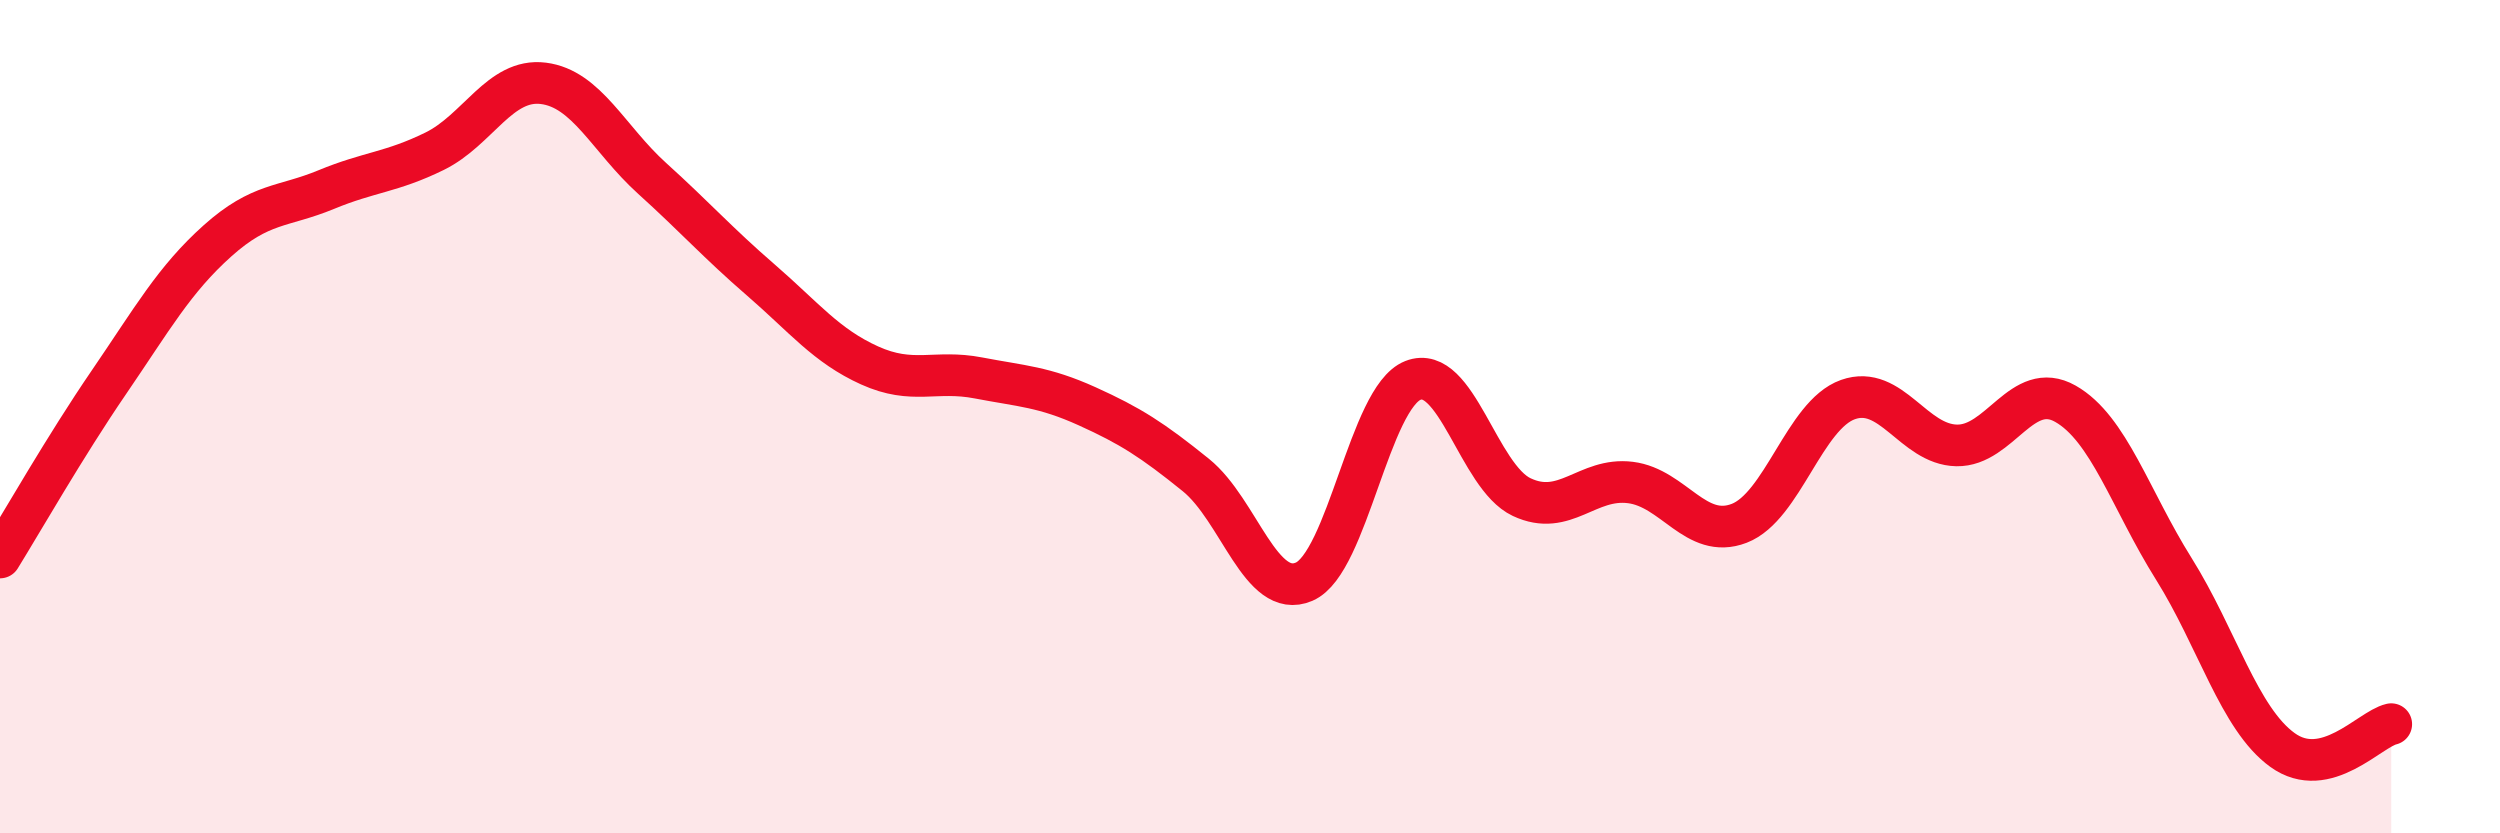
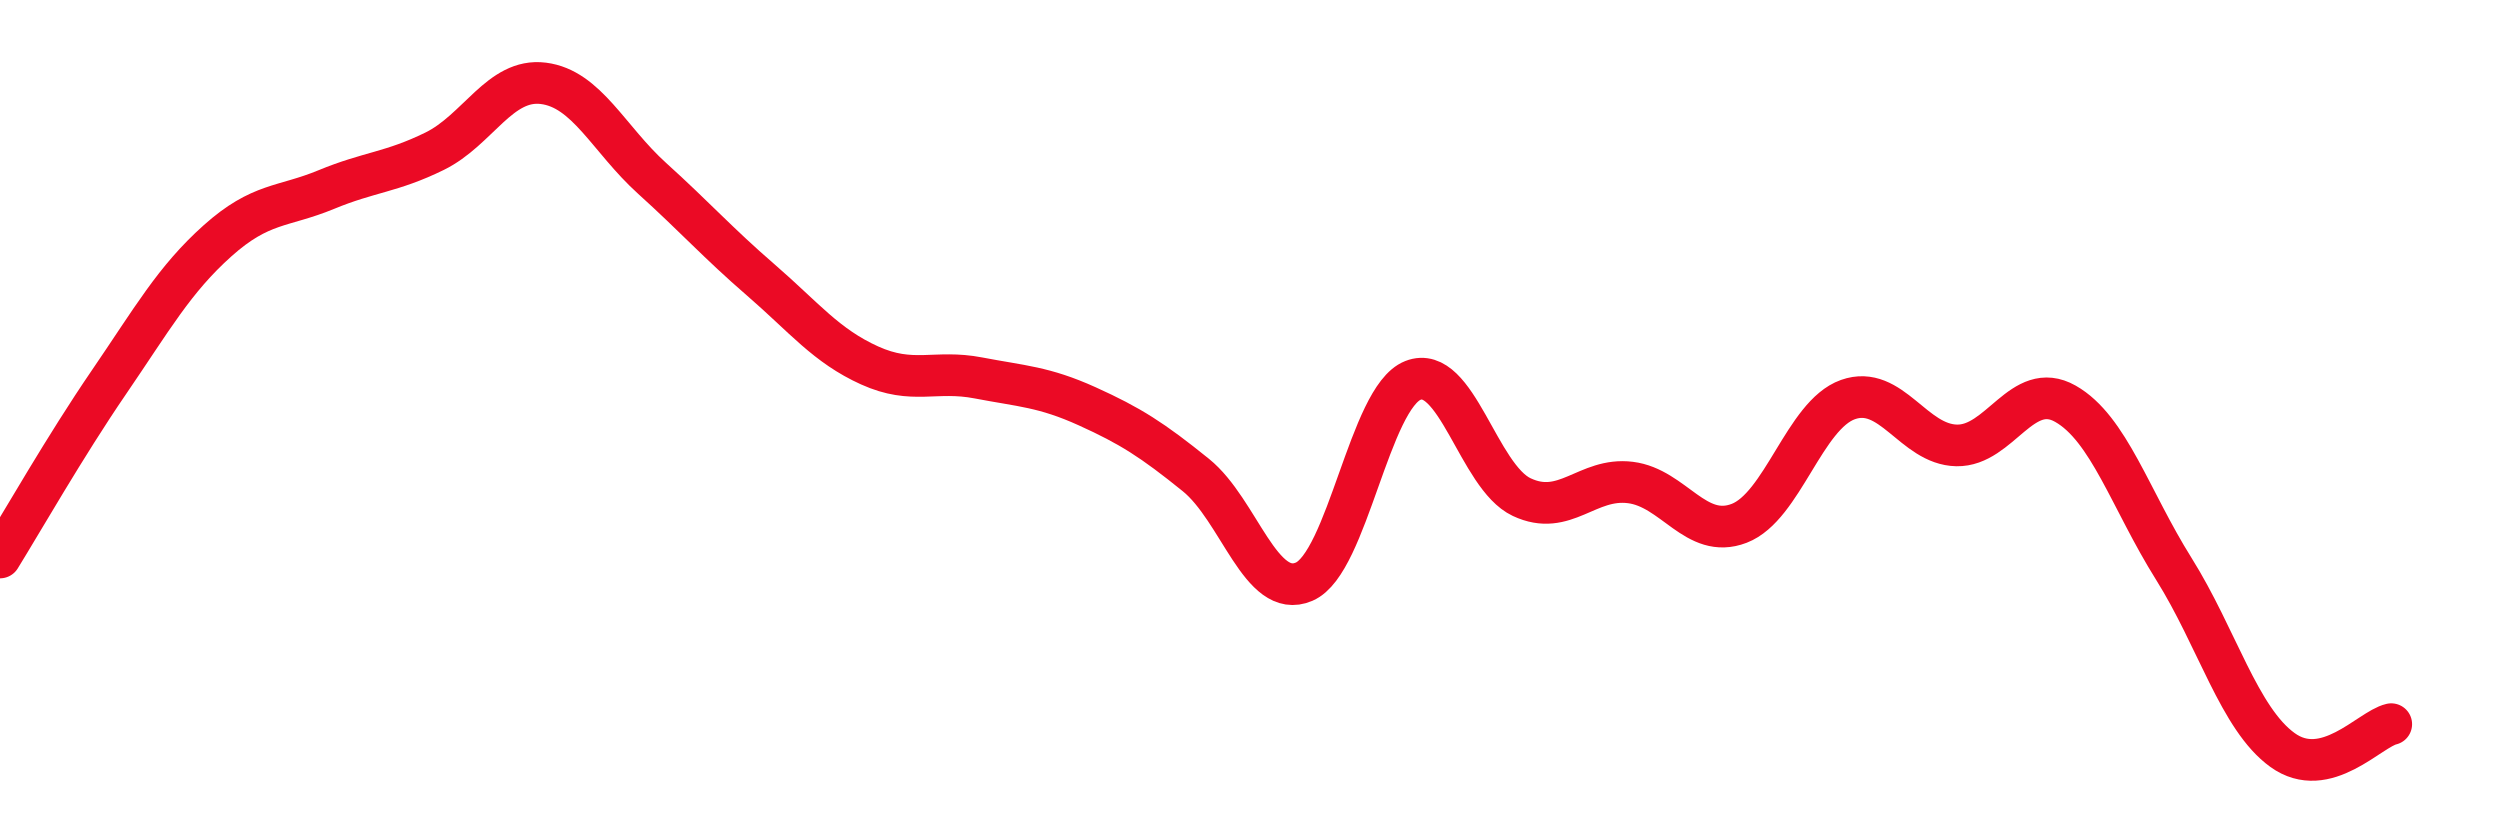
<svg xmlns="http://www.w3.org/2000/svg" width="60" height="20" viewBox="0 0 60 20">
-   <path d="M 0,13.38 C 0.52,12.54 1.57,10.7 2.61,9.18 C 3.65,7.66 4.18,6.71 5.22,5.78 C 6.26,4.85 6.79,4.98 7.83,4.55 C 8.87,4.12 9.39,4.14 10.43,3.63 C 11.47,3.12 12,1.87 13.04,2 C 14.08,2.13 14.61,3.34 15.65,4.28 C 16.69,5.22 17.22,5.82 18.26,6.72 C 19.3,7.62 19.83,8.3 20.87,8.77 C 21.91,9.24 22.44,8.87 23.48,9.07 C 24.52,9.27 25.05,9.28 26.09,9.75 C 27.13,10.22 27.66,10.56 28.7,11.4 C 29.74,12.24 30.26,14.41 31.3,13.96 C 32.34,13.51 32.87,9.54 33.91,9.13 C 34.95,8.72 35.48,11.44 36.52,11.93 C 37.56,12.42 38.09,11.45 39.13,11.58 C 40.17,11.71 40.7,12.96 41.74,12.56 C 42.78,12.16 43.31,9.96 44.35,9.59 C 45.39,9.22 45.92,10.67 46.96,10.69 C 48,10.71 48.53,9.1 49.57,9.69 C 50.61,10.28 51.13,11.99 52.17,13.65 C 53.21,15.31 53.74,17.25 54.78,18 C 55.82,18.75 56.87,17.5 57.39,17.38L57.39 20L0 20Z" fill="#EB0A25" opacity="0.1" stroke-linecap="round" stroke-linejoin="round" />
  <path d="M 0,13.38 C 0.52,12.54 1.57,10.7 2.61,9.18 C 3.65,7.66 4.18,6.71 5.22,5.78 C 6.26,4.85 6.79,4.98 7.83,4.55 C 8.87,4.12 9.39,4.14 10.43,3.63 C 11.47,3.12 12,1.87 13.04,2 C 14.08,2.13 14.61,3.34 15.65,4.28 C 16.69,5.22 17.22,5.82 18.26,6.72 C 19.3,7.62 19.83,8.3 20.87,8.77 C 21.91,9.24 22.44,8.87 23.48,9.07 C 24.52,9.27 25.05,9.28 26.09,9.75 C 27.13,10.22 27.66,10.56 28.7,11.4 C 29.74,12.24 30.26,14.41 31.3,13.96 C 32.34,13.51 32.87,9.54 33.91,9.13 C 34.95,8.72 35.48,11.44 36.52,11.93 C 37.56,12.42 38.09,11.45 39.13,11.58 C 40.17,11.71 40.7,12.96 41.74,12.56 C 42.78,12.16 43.31,9.96 44.35,9.59 C 45.39,9.22 45.92,10.67 46.96,10.69 C 48,10.71 48.53,9.1 49.57,9.69 C 50.61,10.28 51.13,11.99 52.17,13.65 C 53.21,15.31 53.74,17.25 54.78,18 C 55.82,18.75 56.87,17.5 57.39,17.38" stroke="#EB0A25" stroke-width="1" fill="none" stroke-linecap="round" stroke-linejoin="round" />
</svg>